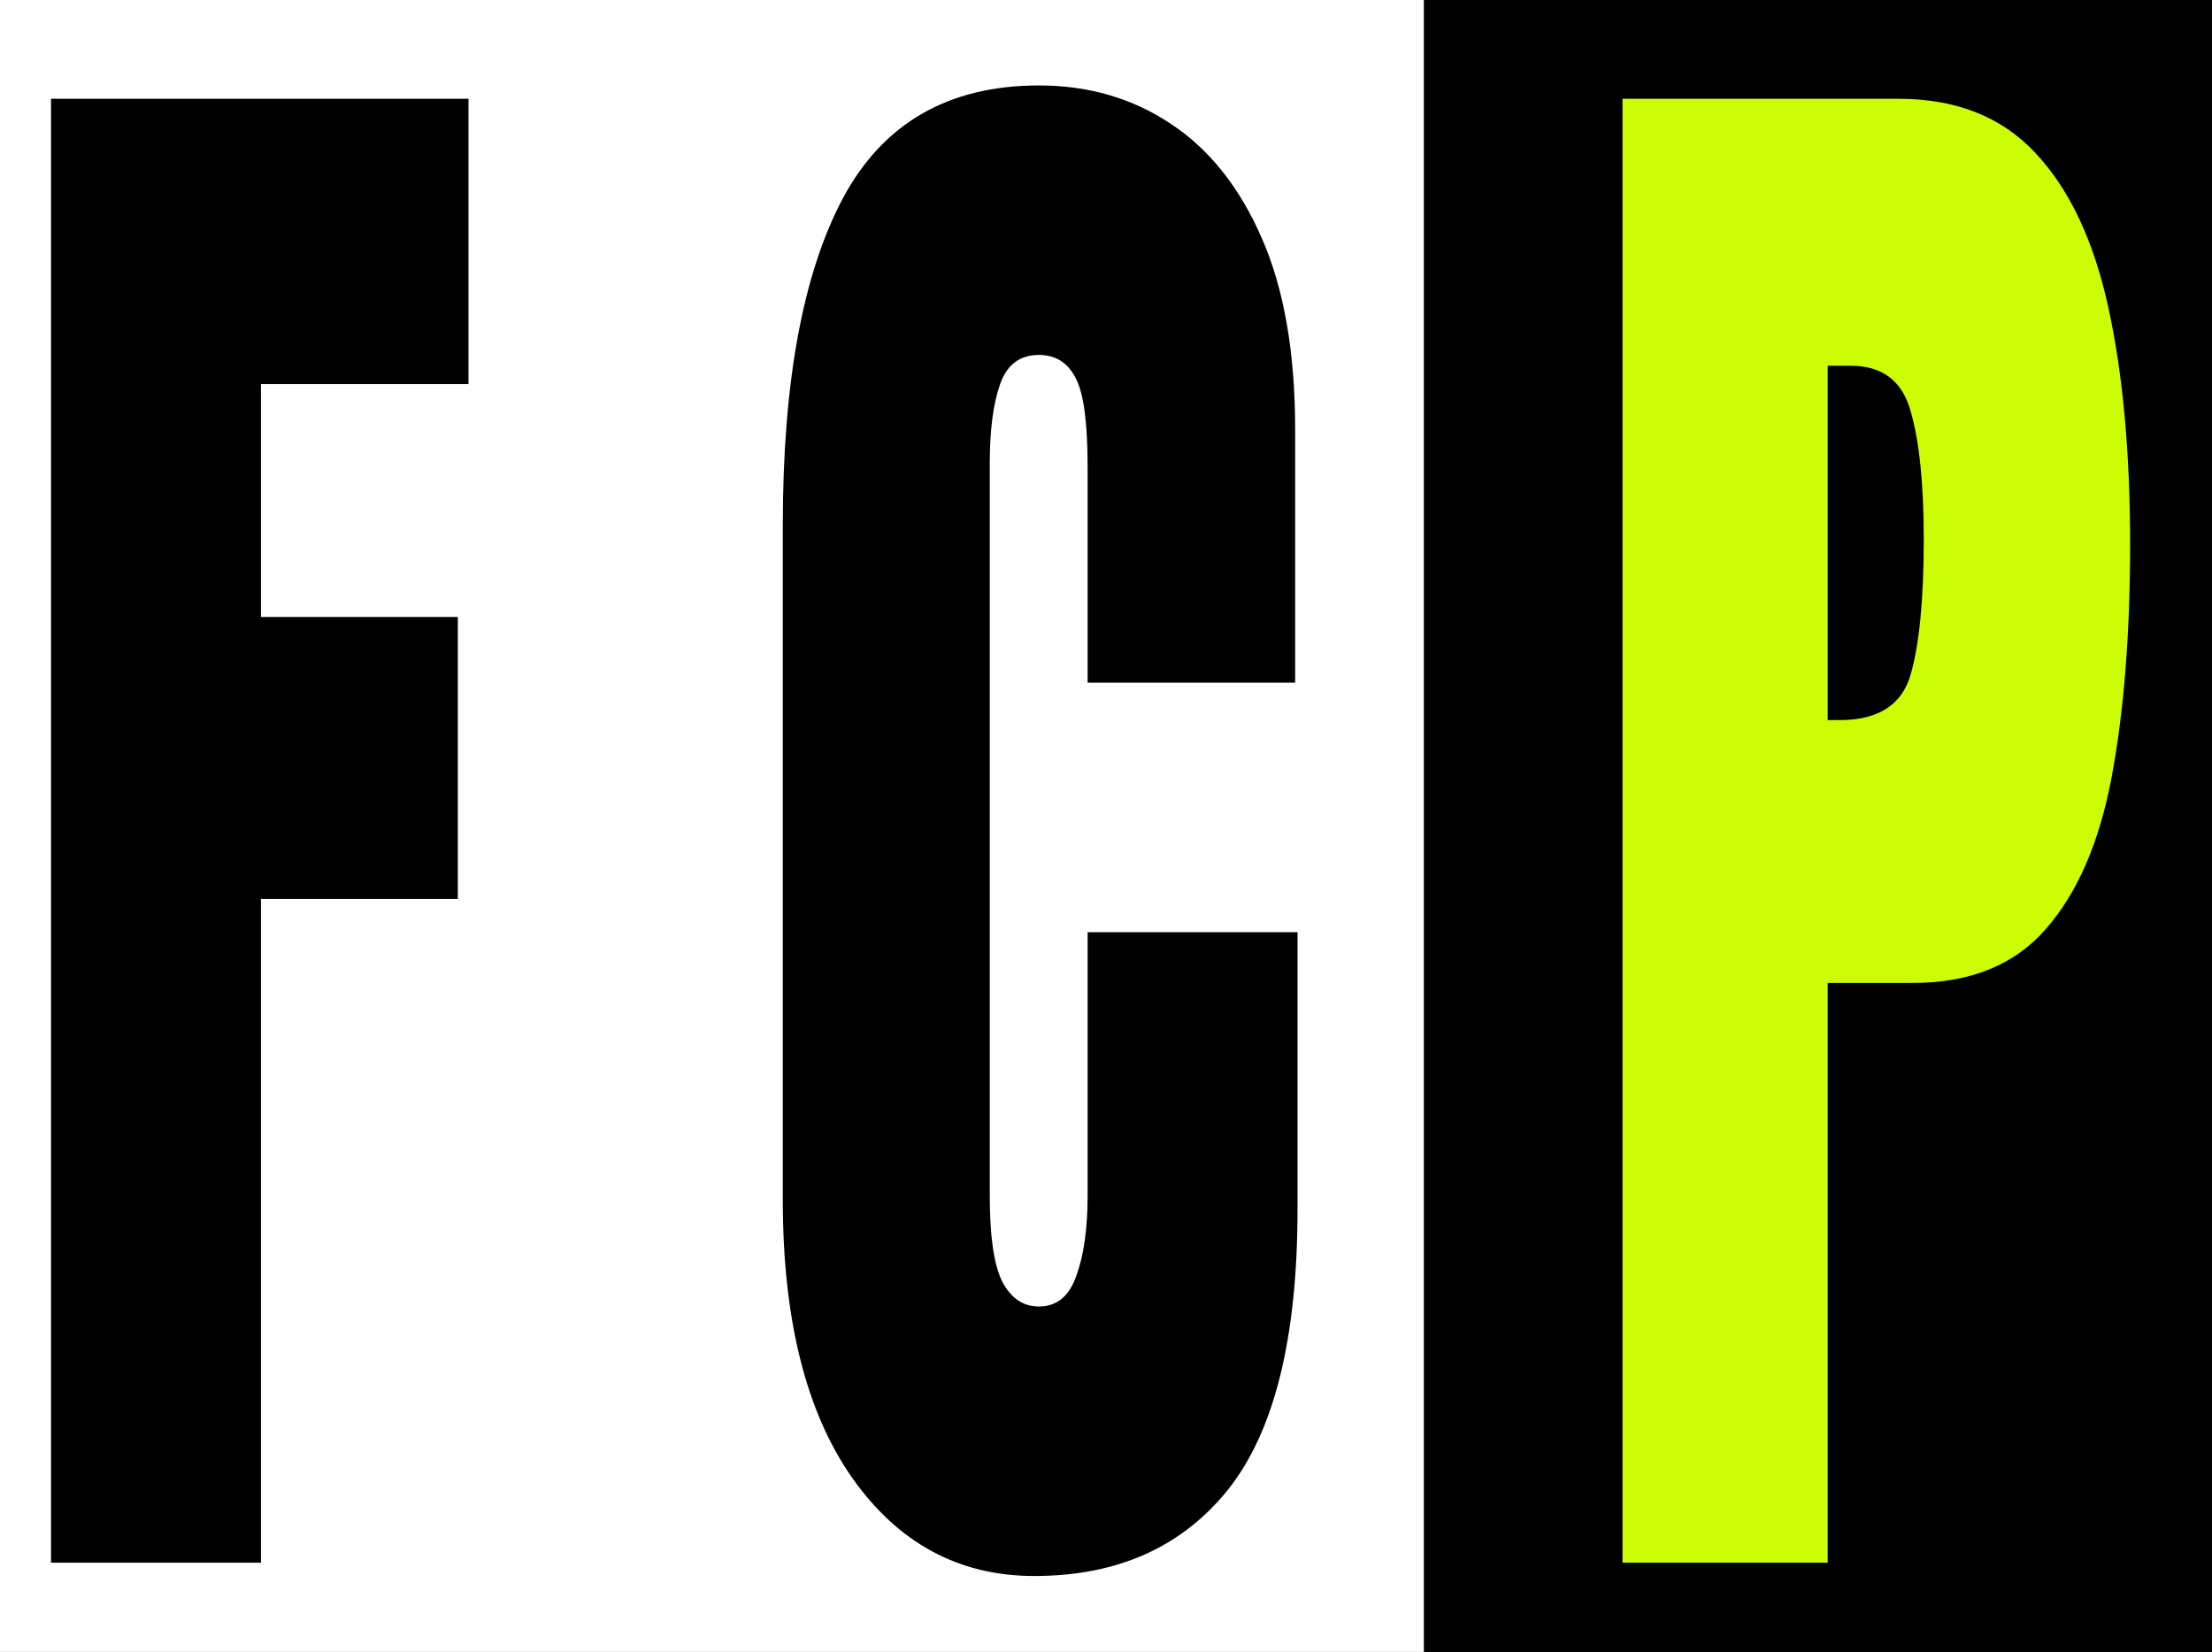
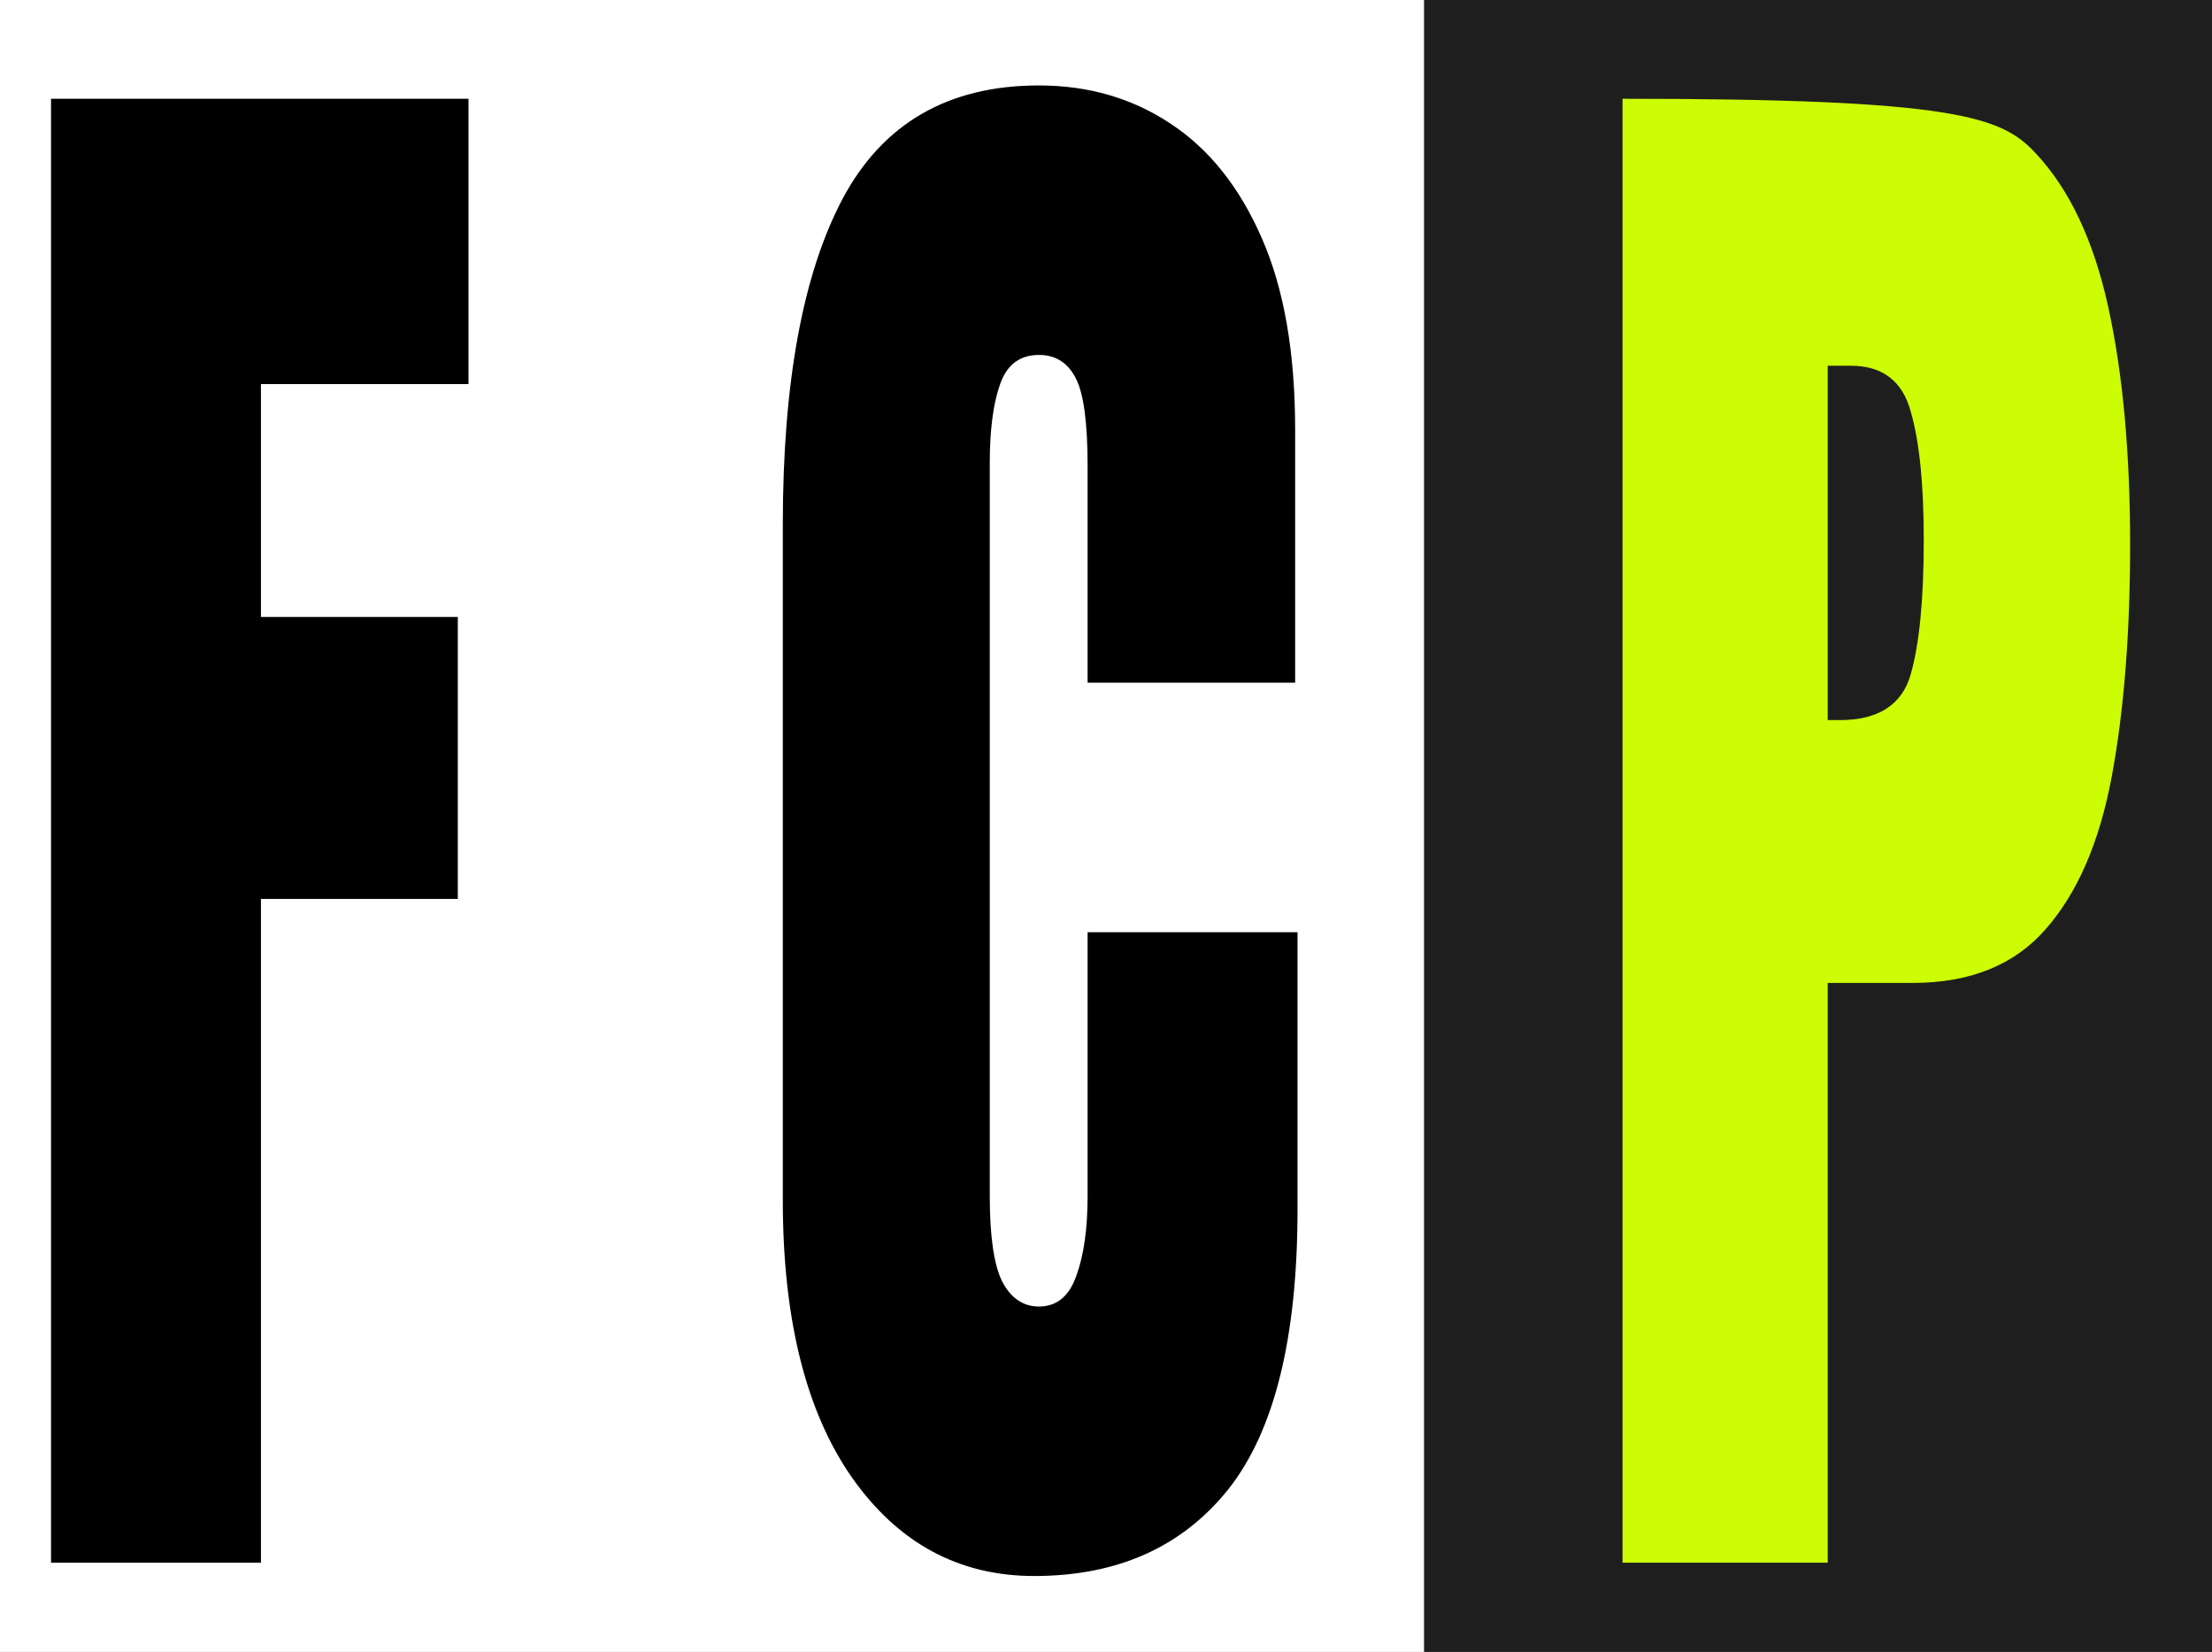
<svg xmlns="http://www.w3.org/2000/svg" width="233" height="174" viewBox="0 0 233 174" fill="none">
  <rect width="233" height="174" fill="#1E1E1E" />
  <path d="M0 0H150V174H0V0Z" fill="white" />
-   <path d="M150 0H233V174H150V0Z" fill="black" />
  <path d="M5.375 164.598V10.402H49.348V40.453H27.486V64.984H48.224V94.684H27.486V164.598H5.375Z" fill="black" />
  <path d="M108.941 166C100.988 166 94.575 162.525 89.703 155.574C84.873 148.624 82.457 138.899 82.457 126.4V55.259C82.457 40.306 84.56 28.859 88.766 20.915C93.013 12.972 99.905 9 109.441 9C114.646 9 119.268 10.343 123.307 13.03C127.388 15.717 130.594 19.747 132.926 25.12C135.258 30.436 136.424 37.153 136.424 45.271V71.905H114.563V49.126C114.563 44.512 114.146 41.416 113.313 39.839C112.481 38.204 111.19 37.386 109.441 37.386C107.4 37.386 106.026 38.438 105.318 40.54C104.61 42.584 104.257 45.33 104.257 48.776V125.961C104.257 130.225 104.694 133.233 105.568 134.985C106.484 136.738 107.775 137.614 109.441 137.614C111.315 137.614 112.626 136.533 113.376 134.372C114.167 132.211 114.563 129.408 114.563 125.961V98.189H136.674V127.363C136.674 140.914 134.238 150.756 129.366 156.888C124.494 162.963 117.686 166 108.941 166Z" fill="black" />
-   <path d="M170.908 164.598V10.402H199.953C206.032 10.402 210.842 12.3 214.381 16.096C217.962 19.893 220.523 25.296 222.064 32.305C223.605 39.314 224.375 47.666 224.375 57.362C224.375 66.707 223.73 74.855 222.439 81.805C221.148 88.697 218.837 94.042 215.505 97.838C212.216 101.635 207.531 103.533 201.452 103.533H192.52V164.598H170.908ZM192.52 75.848H193.769C197.85 75.848 200.348 74.241 201.264 71.029C202.18 67.817 202.638 63.086 202.638 56.836C202.638 50.995 202.18 46.498 201.264 43.344C200.39 40.131 198.287 38.525 194.956 38.525H192.52V75.848Z" fill="#CCFD05" />
+   <path d="M170.908 164.598V10.402C206.032 10.402 210.842 12.3 214.381 16.096C217.962 19.893 220.523 25.296 222.064 32.305C223.605 39.314 224.375 47.666 224.375 57.362C224.375 66.707 223.73 74.855 222.439 81.805C221.148 88.697 218.837 94.042 215.505 97.838C212.216 101.635 207.531 103.533 201.452 103.533H192.52V164.598H170.908ZM192.52 75.848H193.769C197.85 75.848 200.348 74.241 201.264 71.029C202.18 67.817 202.638 63.086 202.638 56.836C202.638 50.995 202.18 46.498 201.264 43.344C200.39 40.131 198.287 38.525 194.956 38.525H192.52V75.848Z" fill="#CCFD05" />
</svg>